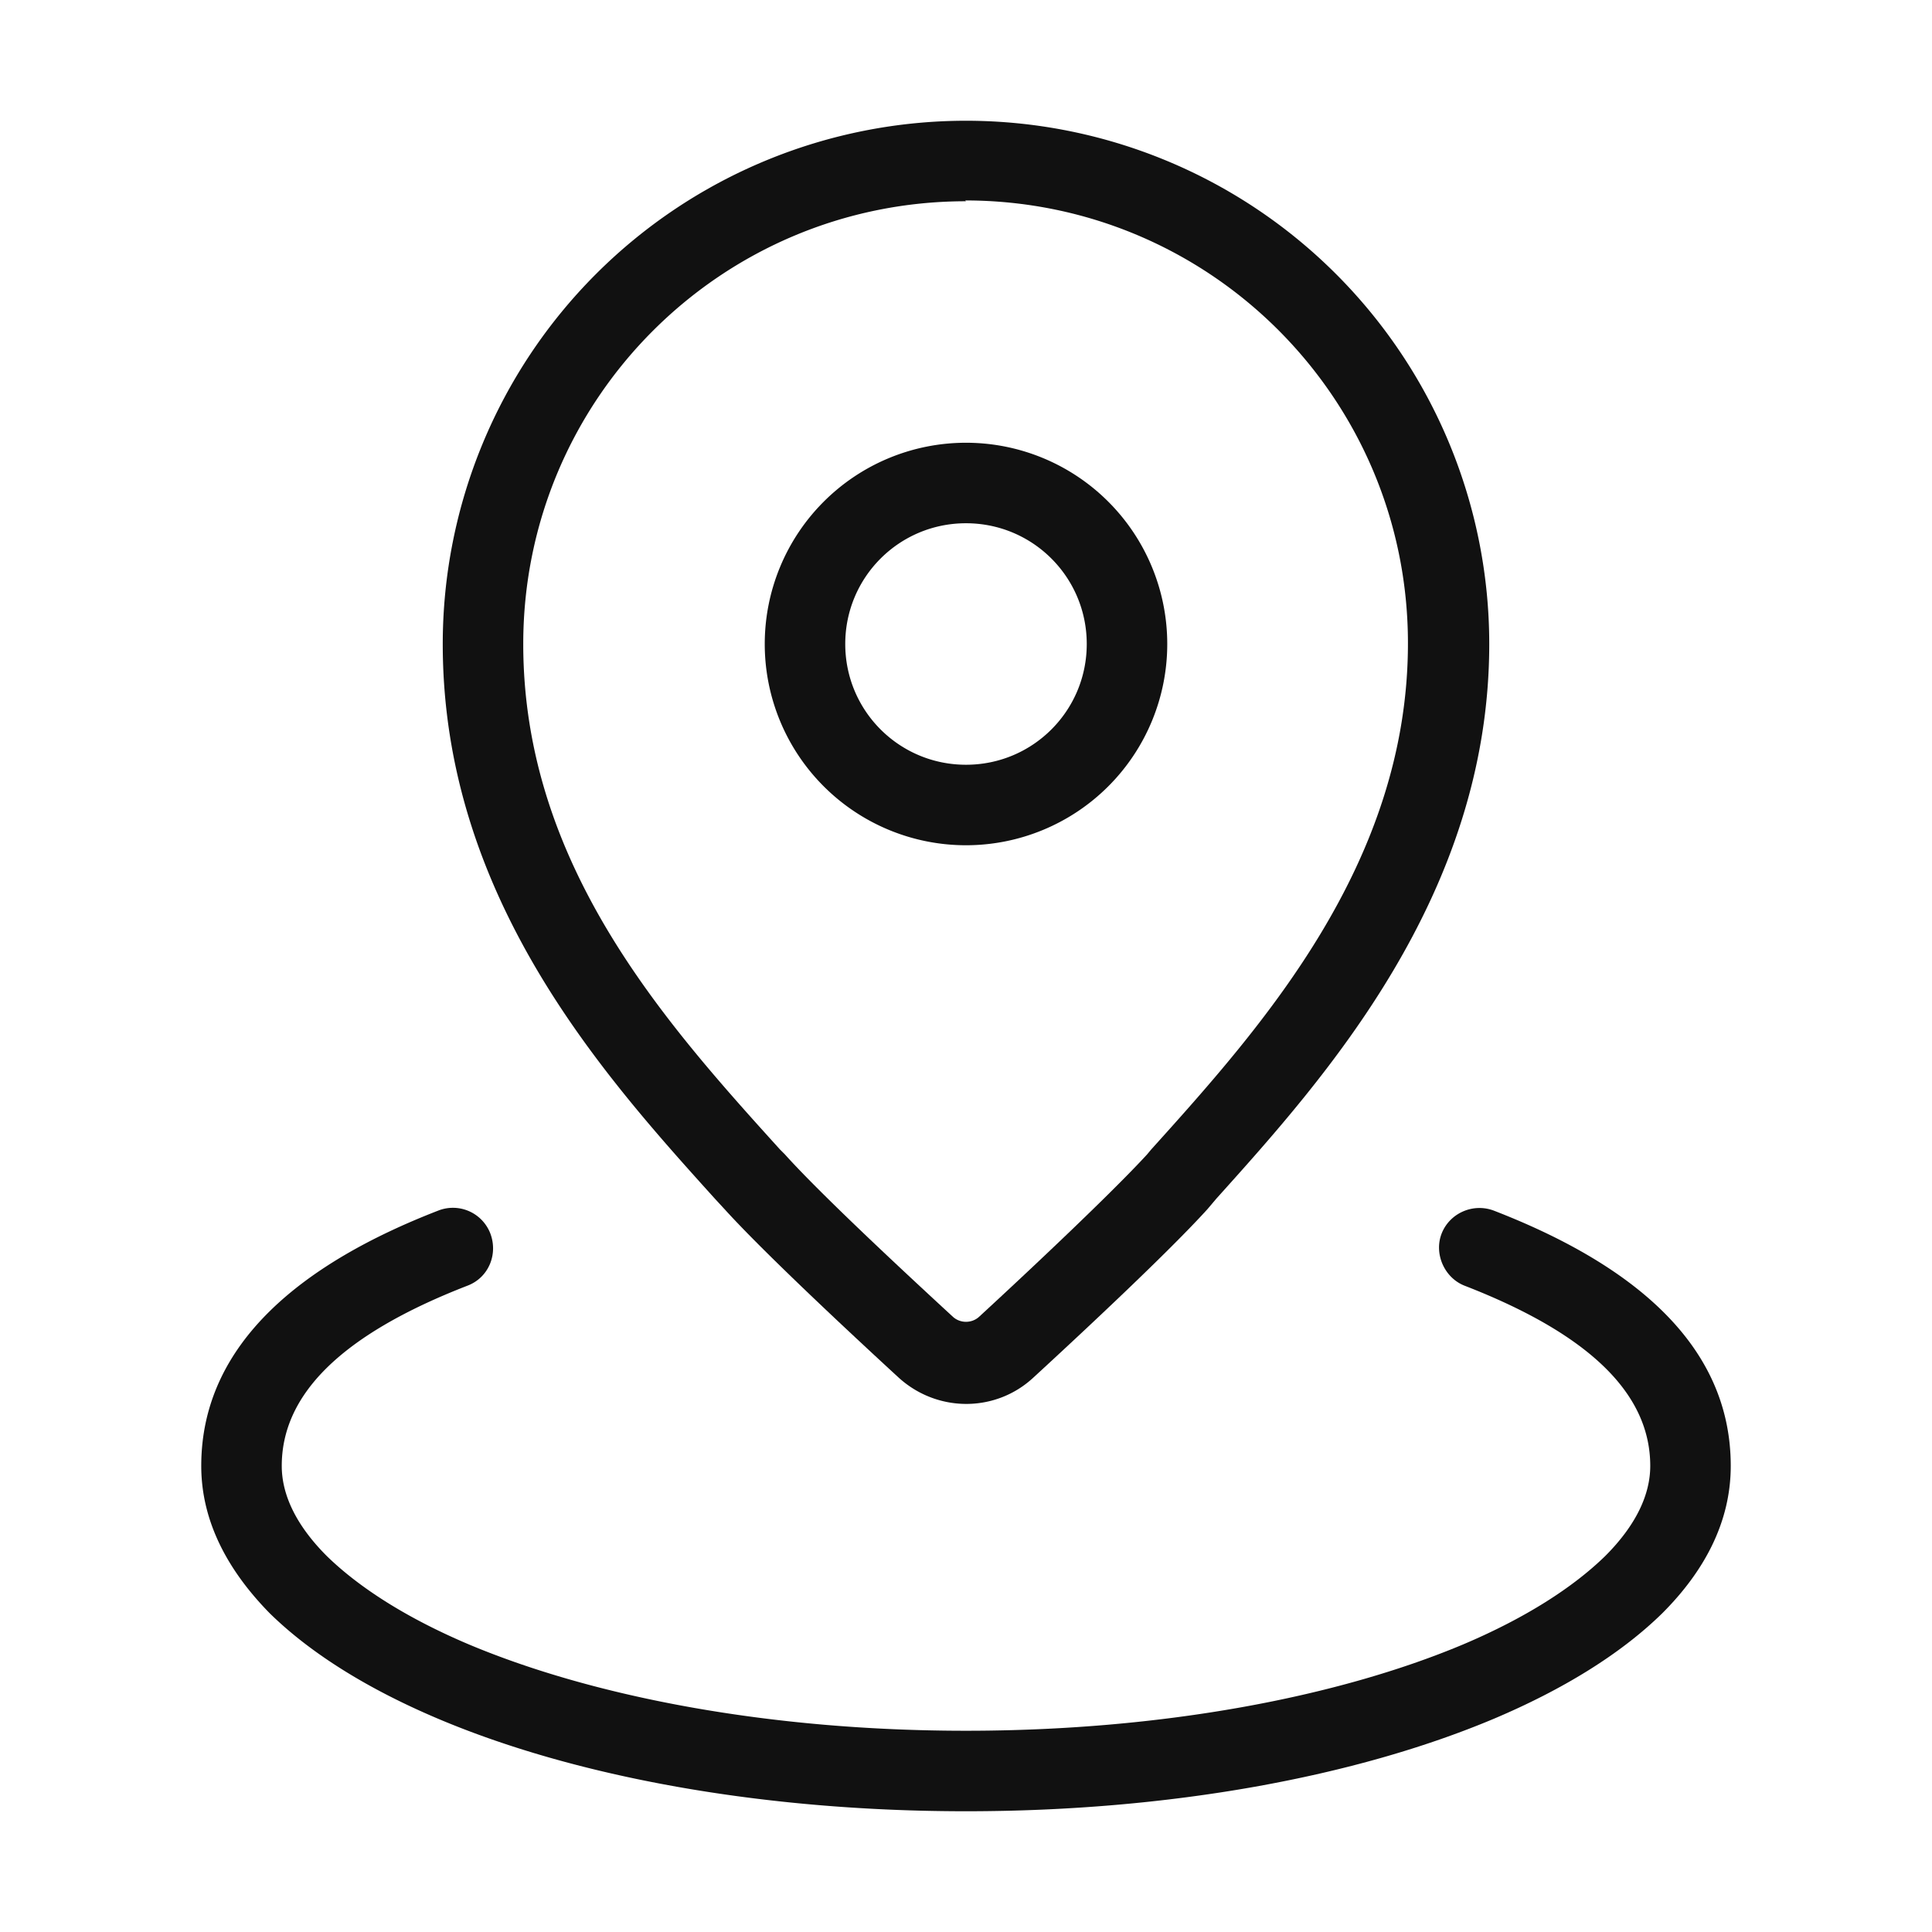
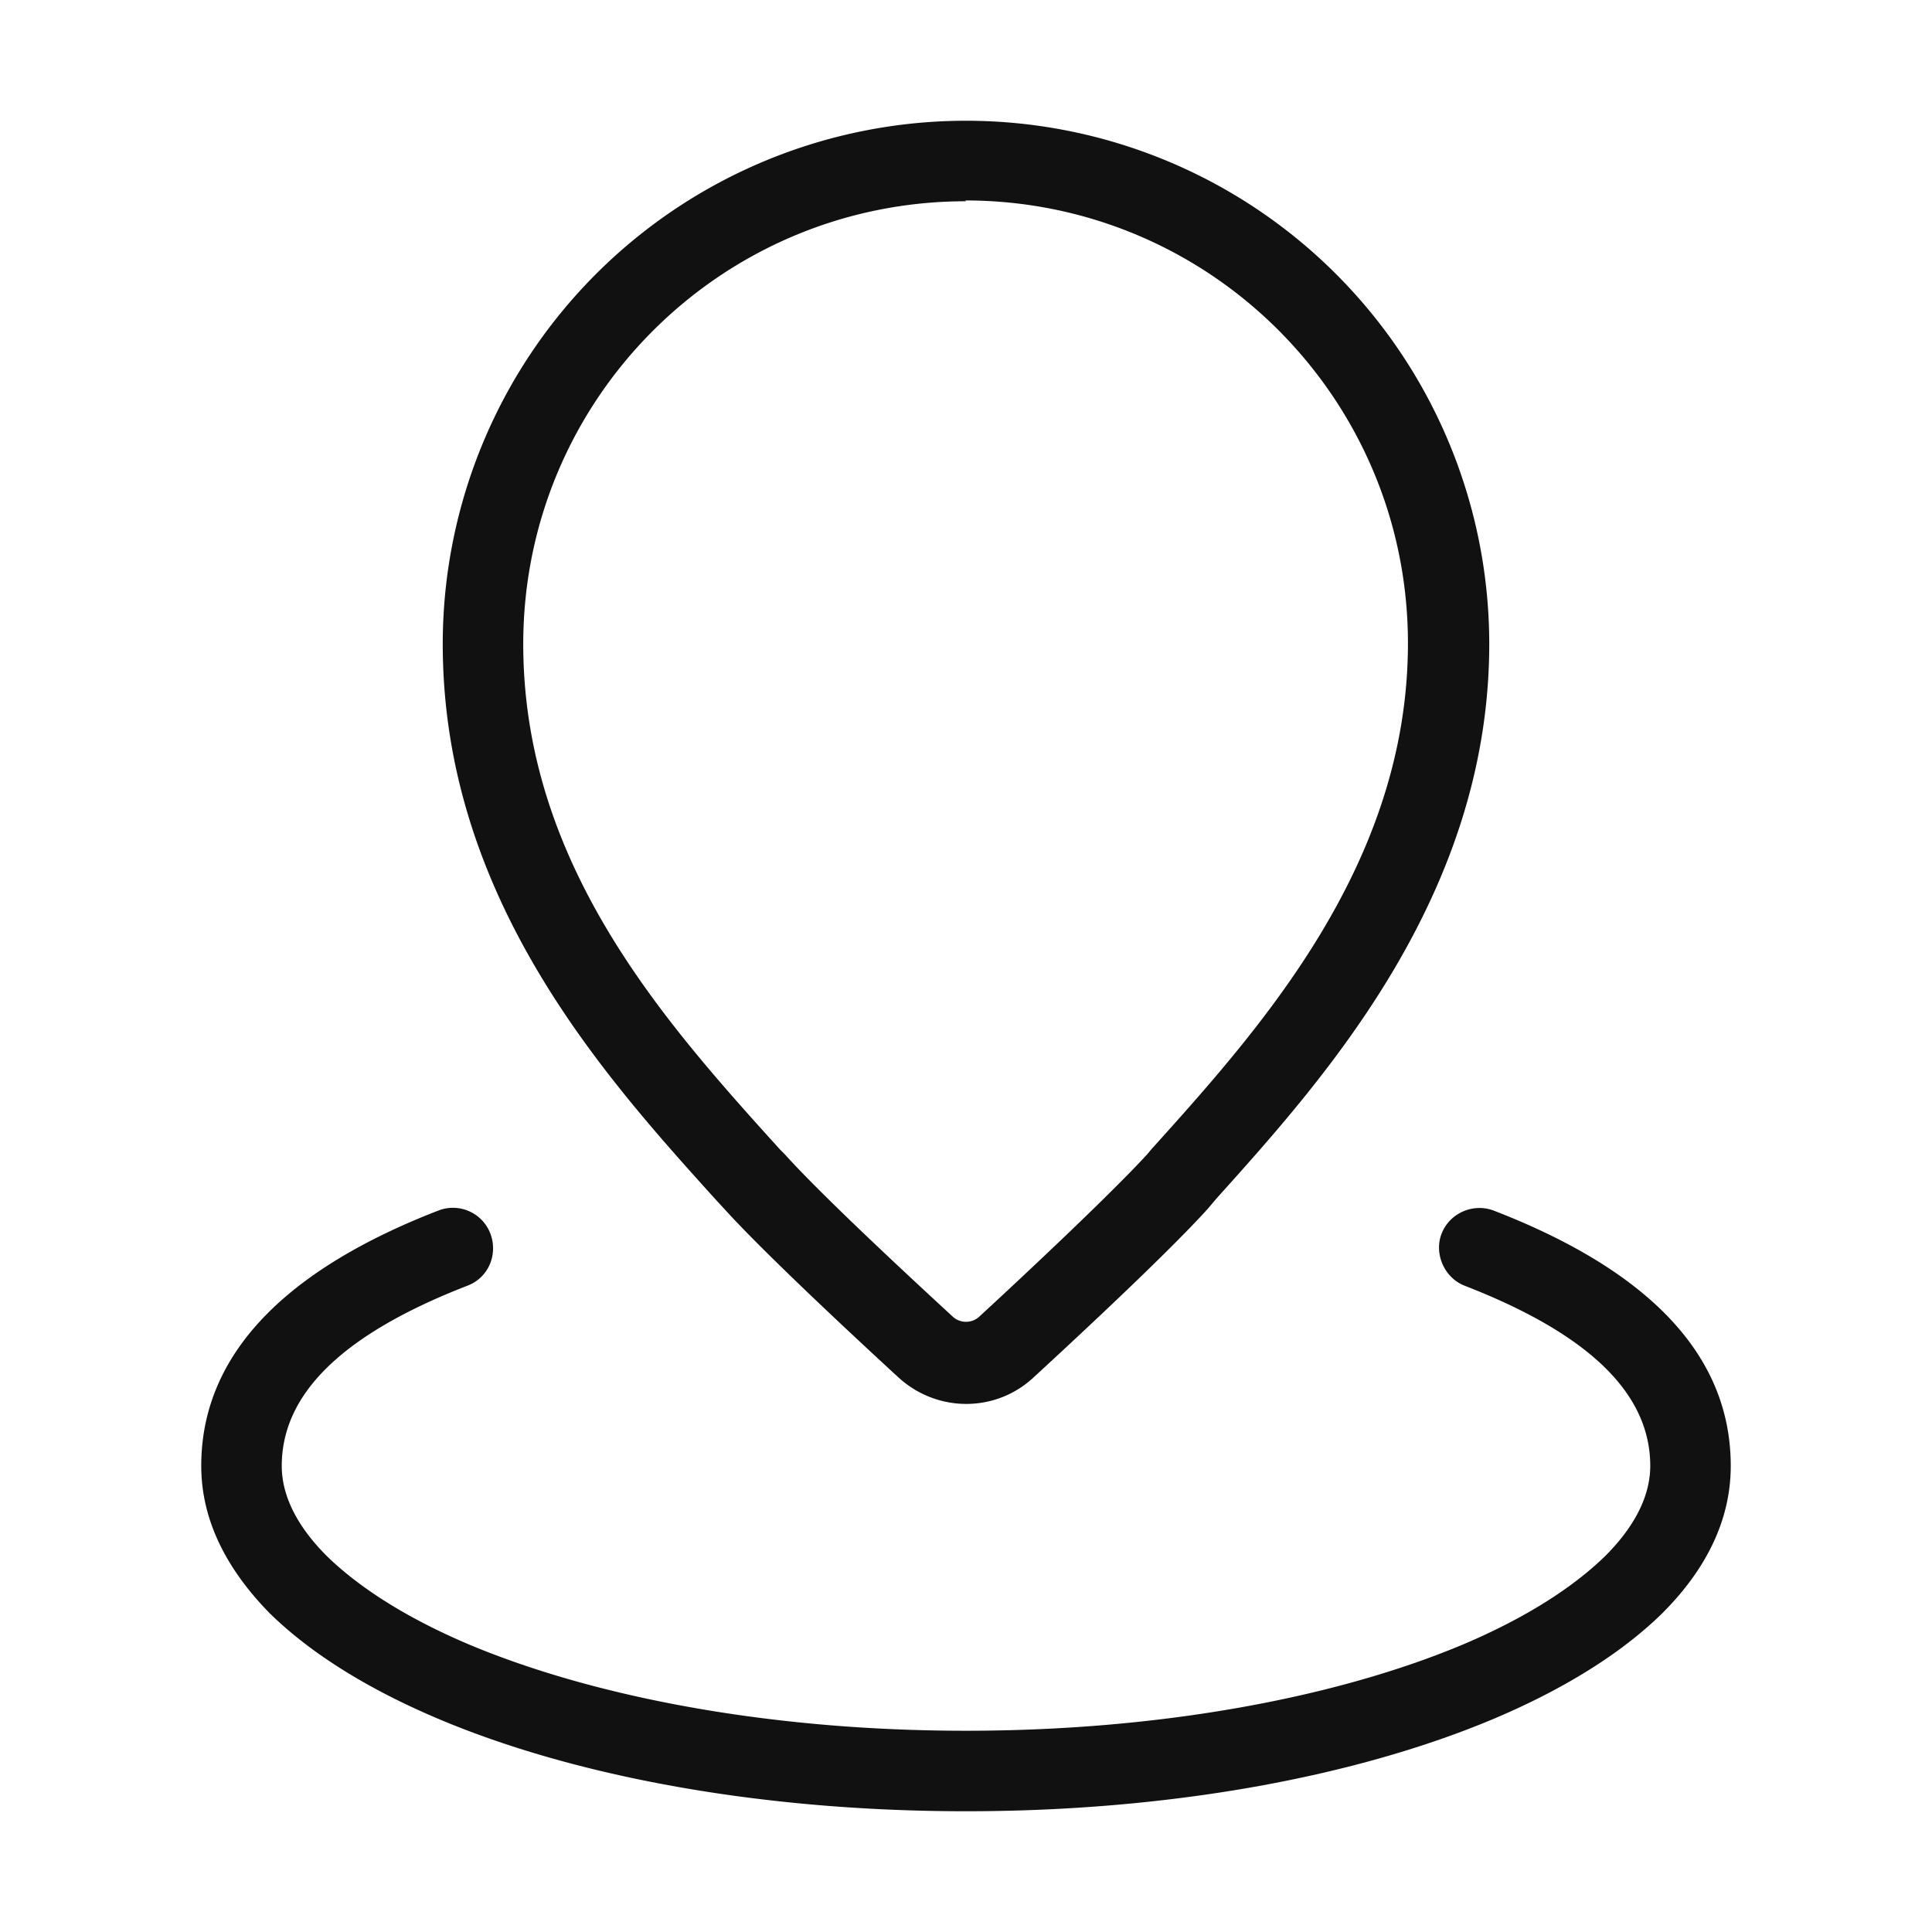
<svg xmlns="http://www.w3.org/2000/svg" id="Capa_1" version="1.1" viewBox="0 0 24 24">
  <defs>
    <style>.st1{fill:#111;fill-rule:evenodd}</style>
  </defs>
-   <path d="M9.5 8a2.5 2.5 0 0 1 5 0 2.5 2.5 0 0 1-5 0ZM12 6.5c-.83 0-1.5.67-1.5 1.5s.67 1.5 1.5 1.5 1.5-.67 1.5-1.5-.67-1.5-1.5-1.5Z" class="st1" />
  <path d="M5.5 8a6.5 6.5 0 1 1 13 0c0 3.13-2.06 5.41-3.39 6.89l-.11.13c-.48.53-1.54 1.52-2.16 2.09-.47.44-1.2.44-1.68 0-.62-.57-1.68-1.56-2.16-2.09l-.12-.13C7.49 13.35 5.5 11.14 5.5 8ZM12 2.5C8.96 2.5 6.5 4.96 6.5 8c0 2.74 1.76 4.7 3.19 6.28l.06.06c.44.49 1.46 1.44 2.09 2.02.09.08.23.08.32 0 .63-.58 1.65-1.54 2.09-2.02l.05-.06c1.37-1.52 3.19-3.55 3.19-6.29 0-3.04-2.46-5.5-5.5-5.5Z" class="st1" />
  <path d="M5.81 15.97c.26-.1.38-.39.28-.65a.498.498 0 0 0-.65-.28c-1.65.64-2.94 1.63-2.94 3.17 0 .7.34 1.31.85 1.83.52.51 1.24.95 2.09 1.31 1.7.72 4.02 1.15 6.56 1.15s4.85-.43 6.56-1.15c.85-.36 1.57-.8 2.09-1.31.52-.52.85-1.13.85-1.83 0-1.55-1.29-2.53-2.94-3.17-.26-.1-.55.03-.65.28s.03.55.28.65c1.6.62 2.31 1.37 2.31 2.24 0 .35-.17.73-.56 1.12-.4.39-.99.77-1.77 1.1-1.55.65-3.73 1.07-6.17 1.07s-4.62-.42-6.17-1.07c-.78-.33-1.37-.71-1.77-1.1-.39-.39-.56-.77-.56-1.12 0-.87.71-1.62 2.31-2.24Z" style="fill:#111" />
</svg>